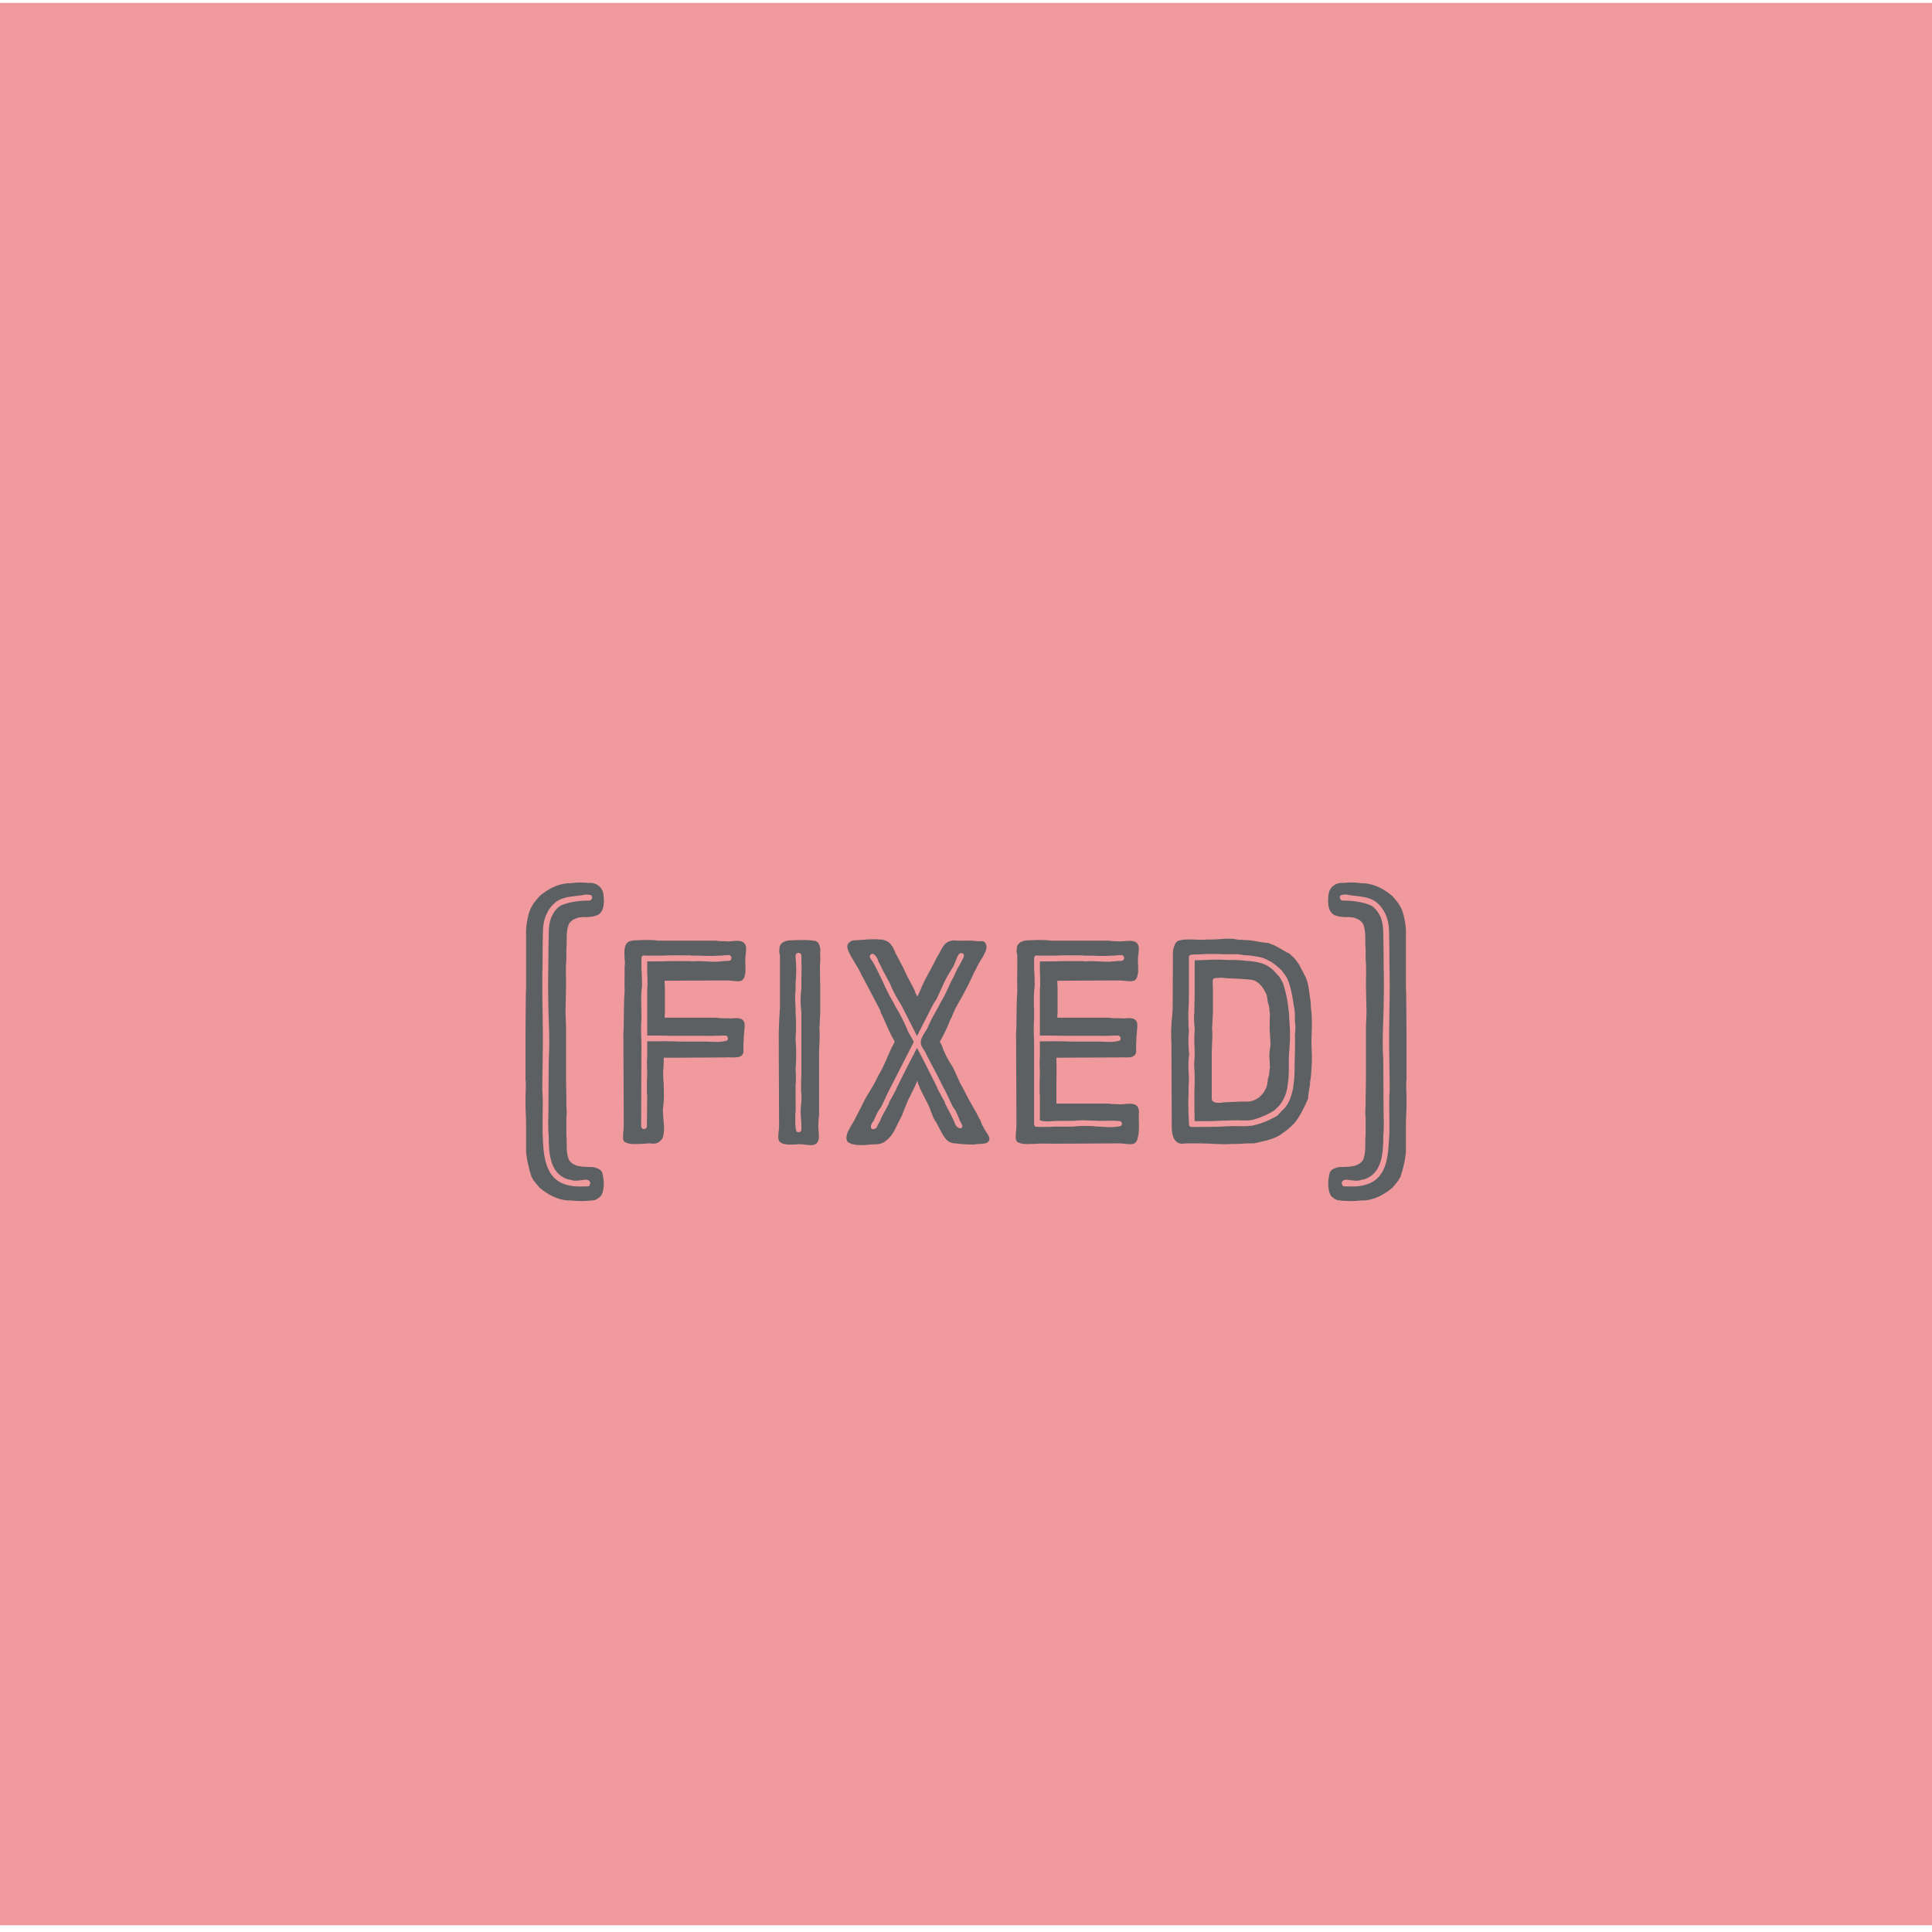
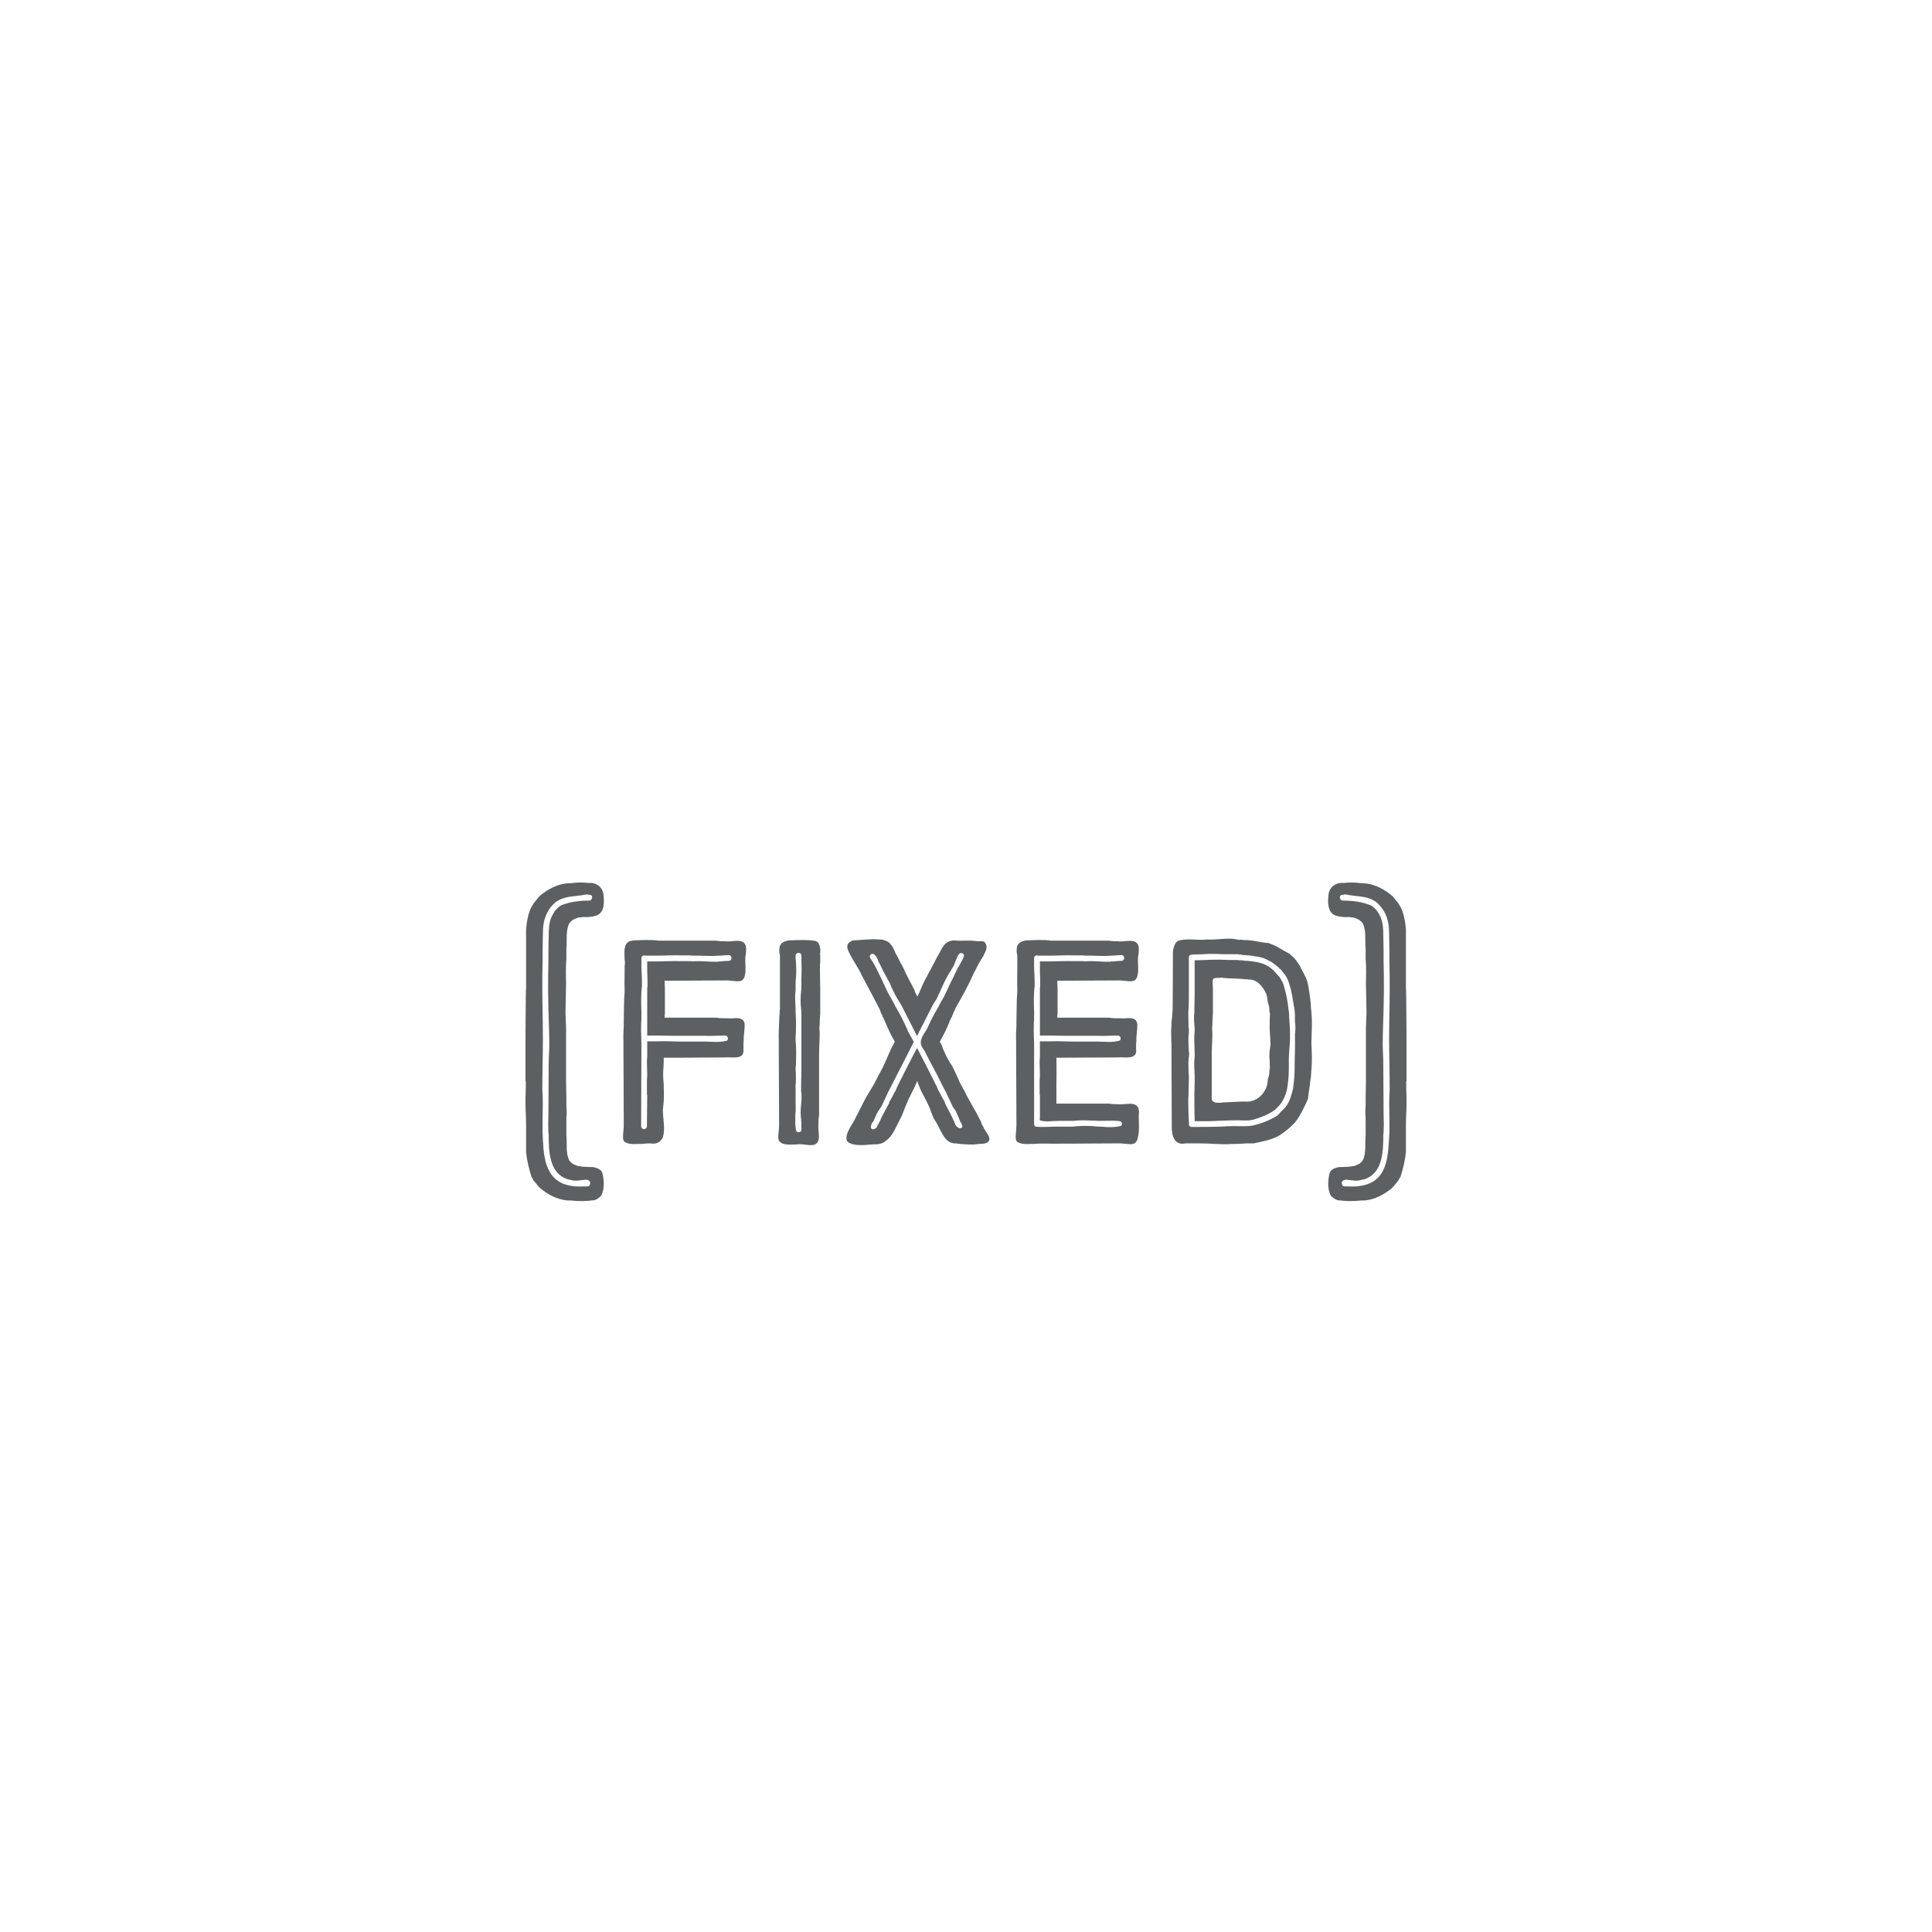
<svg xmlns="http://www.w3.org/2000/svg" width="200px" height="200px" viewBox="0 0 200 200" version="1.1">
  <title>fixed</title>
  <desc>Created with Sketch.</desc>
  <defs />
  <g id="Page-1" stroke="none" stroke-width="1" fill="none" fill-rule="evenodd">
    <g id="example-mockup" transform="translate(-501, -1022)">
      <g id="fixed" transform="translate(501, 1022)">
-         <rect id="Rectangle-70-Copy-10" fill="#F09A9D" x="0" y="0.298" width="200" height="199.005" />
-         <path d="M58.6,106.392 L58.54,104.81 L58.6,101.914 C58.6,101.049 58.54,100.213 58.63,99.347 L58.63,98.213 C58.72,97.407 58.54,96.332 58.93,95.586 L59.08,95.407 L59.29,95.228 L59.62,95.078 C59.83,94.989 59.95,94.959 60.16,94.959 C60.25,94.959 60.34,94.929 60.43,94.929 C60.7,94.959 61.03,94.929 61.42,94.87 C61.51,94.84 61.57,94.81 61.63,94.81 C61.9,94.75 62.11,94.601 62.26,94.362 C62.29,94.332 62.35,94.243 62.38,94.123 C62.53,93.735 62.53,93.317 62.5,92.929 C62.5,92.81 62.47,92.72 62.47,92.601 C62.38,91.795 61.66,91.317 60.91,91.407 C60.82,91.407 60.73,91.377 60.64,91.377 C60.07,91.347 59.62,91.347 59.05,91.437 L58.75,91.437 C57.67,91.526 56.68,92.064 55.87,92.75 L55.66,92.989 L55.3,93.437 C55.21,93.526 55.18,93.586 55.15,93.675 C55,93.884 54.88,94.153 54.79,94.422 L54.7,94.72 C54.55,95.347 54.43,96.004 54.46,96.69 L54.46,98.72 L54.46,102.243 C54.46,102.332 54.43,102.631 54.43,103.198 C54.43,104.153 54.4,105.675 54.4,107.198 L54.4,110.004 L54.4,111.914 L54.43,111.914 C54.43,112.481 54.43,112.989 54.4,113.496 L54.4,114.392 C54.4,115.078 54.46,115.675 54.46,116.362 L54.46,119.287 C54.55,120.153 54.76,121.019 55.03,121.855 C55.06,121.884 55.12,121.944 55.15,122.034 C55.18,122.123 55.21,122.213 55.3,122.272 L55.66,122.72 L55.87,122.959 C56.68,123.646 57.67,124.183 58.75,124.272 L59.05,124.272 C59.92,124.362 60.61,124.362 61.54,124.243 L61.81,124.123 L62.05,123.944 C62.14,123.884 62.2,123.825 62.26,123.735 C62.62,122.989 62.53,122.034 62.32,121.317 L62.14,121.108 C61.93,120.959 61.69,120.87 61.36,120.81 L61.09,120.81 C60.73,120.78 60.34,120.81 59.98,120.72 C59.86,120.72 59.74,120.69 59.62,120.631 L59.29,120.481 L59.08,120.302 L58.93,120.123 C58.54,119.377 58.72,118.302 58.63,117.496 L58.63,115.675 C58.72,115.108 58.6,114.541 58.63,113.974 L58.63,113.646 C58.63,113.078 58.6,112.422 58.6,111.914 L58.6,109.198 L58.6,106.392 Z M60.85,122.81 C60.28,122.81 59.68,122.87 59.11,122.75 C59.02,122.75 59.02,122.72 58.93,122.72 C56.23,122.183 56.26,119.287 56.17,117.287 L56.17,115.825 C56.17,114.84 56.23,113.855 56.14,112.87 C56.14,111.049 56.2,109.287 56.2,107.496 C56.2,105.705 56.14,104.004 56.14,102.243 C56.14,101.317 56.14,100.481 56.17,99.556 C56.17,98.571 56.17,97.616 56.2,96.631 C56.2,95.914 56.29,95.168 56.65,94.481 C56.86,94.034 57.19,93.646 57.58,93.347 C57.67,93.258 57.73,93.287 57.82,93.198 C58.69,92.72 59.71,92.81 60.64,92.601 C60.79,92.601 60.91,92.601 61,92.631 C61.21,92.631 61.3,92.72 61.3,92.929 C61.3,93.019 61.24,93.049 61.21,93.138 C61.15,93.198 61.09,93.228 61,93.228 C60.01,93.228 58.99,93.347 58.06,93.735 L57.85,93.884 C57.55,94.123 57.31,94.452 57.1,94.899 C56.83,95.526 56.8,96.183 56.8,96.87 C56.77,97.795 56.77,98.69 56.77,99.616 C56.74,100.571 56.74,101.526 56.74,102.481 C56.74,103.168 56.77,103.765 56.77,104.452 C56.8,105.675 56.86,106.87 56.86,108.064 C56.86,108.78 56.8,109.467 56.8,110.183 C56.8,111.944 56.77,113.646 56.77,115.407 C56.74,116.034 56.74,116.631 56.77,117.228 C56.77,117.317 56.8,117.407 56.8,117.496 C56.8,119.287 56.89,121.437 58.72,122.064 C58.84,122.093 58.93,122.123 59.02,122.123 C59.59,122.332 60.07,122.153 60.64,122.123 C60.97,122.123 61.24,122.362 61.03,122.69 C61,122.78 60.94,122.81 60.85,122.81 L60.85,122.81 Z M68.71,109.496 L69.79,109.496 L70.09,109.496 C71.44,109.496 73.18,109.467 74.65,109.467 L75.01,109.467 C75.73,109.377 77.11,109.795 76.96,108.601 L76.96,108.302 C76.96,108.093 76.96,107.914 76.99,107.705 L76.99,107.377 L77.08,106.392 L77.08,106.183 C77.11,105.914 77.02,105.675 76.81,105.526 C76.36,105.258 75.85,105.496 75.34,105.407 L74.71,105.407 C74.5,105.407 74.35,105.377 74.14,105.347 L68.8,105.347 C68.8,105.228 68.8,105.078 68.83,104.929 L68.83,102.302 C68.83,102.213 68.8,101.914 68.8,101.526 C70.33,101.526 72.94,101.496 75.01,101.496 L75.22,101.496 C75.82,101.496 76.63,101.735 76.9,101.407 L77.05,101.198 C77.08,101.049 77.14,100.87 77.17,100.631 L77.17,100.452 C77.2,99.884 77.08,99.377 77.2,98.81 C77.2,98.69 77.23,98.571 77.23,98.481 C77.26,98.034 77.23,97.705 76.87,97.496 C76.36,97.258 75.67,97.526 74.98,97.437 L74.71,97.437 C74.5,97.437 74.35,97.407 74.14,97.377 L68.17,97.377 C67.33,97.258 66.52,97.317 65.68,97.347 C65.59,97.347 65.5,97.377 65.41,97.377 L65.17,97.437 C64.48,97.735 64.66,98.72 64.66,99.347 C64.69,99.437 64.69,99.526 64.69,99.675 C64.69,99.825 64.69,99.914 64.66,99.974 L64.66,100.601 C64.66,101.228 64.63,101.855 64.66,102.422 L64.66,102.631 C64.57,103.705 64.6,104.78 64.57,105.855 L64.57,106.183 C64.54,106.75 64.51,107.228 64.54,107.795 L64.54,109.168 C64.54,110.034 64.57,113.825 64.57,116.332 L64.57,116.541 C64.57,117.049 64.42,117.675 64.54,118.034 C64.57,118.123 64.63,118.183 64.66,118.213 C65.11,118.452 65.53,118.452 66.01,118.422 L66.31,118.422 L67.12,118.362 L67.3,118.362 C67.84,118.452 68.23,118.332 68.5,117.944 C68.53,117.914 68.59,117.825 68.62,117.735 C68.89,116.81 68.62,115.855 68.62,114.899 C68.62,114.81 68.65,114.72 68.65,114.601 C68.74,113.914 68.74,113.258 68.71,112.571 L68.71,112.243 C68.68,111.914 68.65,111.586 68.65,111.258 L68.65,110.959 C68.68,110.571 68.71,110.183 68.71,109.795 L68.71,109.496 Z M66.4,108.183 C66.4,107.496 66.34,106.84 66.37,106.153 L66.37,105.884 C66.4,105.735 66.4,105.586 66.4,105.377 L66.4,104.75 C66.37,103.825 66.34,102.989 66.46,102.064 L66.46,101.795 C66.46,101.228 66.43,100.78 66.4,100.213 L66.4,99.198 C66.4,98.959 66.61,98.84 66.82,98.929 L68.05,98.929 C68.86,98.929 69.67,98.87 70.48,98.899 L71.38,98.899 C71.47,98.899 71.56,98.929 71.65,98.929 C72.58,98.899 73.42,99.019 74.35,98.929 L74.62,98.929 C74.89,98.899 75.16,98.87 75.43,98.87 C75.82,98.87 75.82,99.467 75.43,99.467 C75.16,99.467 74.89,99.496 74.62,99.526 C74.47,99.526 74.38,99.526 74.32,99.556 C73.39,99.586 72.58,99.437 71.65,99.526 C71.59,99.496 71.5,99.496 71.38,99.496 L70.51,99.496 C69.64,99.467 68.74,99.526 67.87,99.526 L67,99.526 L67,100.541 C67.03,101.108 67.03,101.616 67.03,102.123 C67,102.183 67,102.272 67,102.392 L67,107.198 L68.14,107.198 C69.01,107.228 69.91,107.228 70.78,107.228 L72.97,107.228 C73.66,107.258 74.38,107.198 75.07,107.198 C75.16,107.198 75.22,107.228 75.28,107.287 C75.4,107.437 75.37,107.705 75.22,107.735 C74.41,107.944 73.72,107.825 72.97,107.825 L70.78,107.825 C69.91,107.825 69.01,107.765 68.14,107.795 L67,107.795 L67,109.407 C66.91,110.213 67.06,111.019 66.97,111.825 L66.97,113.258 C67,113.317 67,113.407 67,113.496 L66.97,116.243 L66.97,116.631 C66.88,116.989 66.4,116.959 66.37,116.601 L66.4,108.183 Z M84.79,113.049 L84.79,109.049 C84.79,108.183 84.91,107.287 84.82,106.422 C84.82,106.332 84.85,106.243 84.85,106.123 C84.85,105.735 84.88,105.377 84.91,104.929 L84.91,102.302 C84.91,102.153 84.88,101.198 84.88,100.153 L84.88,99.914 C84.91,99.705 84.91,99.526 84.91,99.317 L84.91,98.989 C84.91,98.87 84.91,98.78 84.88,98.75 C84.97,98.392 84.91,97.974 84.76,97.705 C84.73,97.616 84.7,97.556 84.61,97.526 C84.58,97.496 84.52,97.437 84.43,97.407 C83.5,97.258 82.69,97.317 81.76,97.347 C81.67,97.347 81.58,97.377 81.49,97.377 C81.16,97.467 80.86,97.586 80.71,97.974 C80.71,98.064 80.68,98.153 80.68,98.272 C80.65,98.452 80.68,98.661 80.74,98.899 L80.74,99.317 L80.74,99.765 L80.74,99.974 L80.74,104.511 C80.71,104.541 80.71,104.571 80.71,104.631 L80.71,104.929 C80.71,105.019 80.68,105.108 80.68,105.198 C80.65,106.064 80.59,106.929 80.62,107.795 L80.62,108.064 L80.62,108.899 L80.62,109.168 C80.62,110.034 80.65,113.825 80.65,116.332 L80.65,116.541 C80.65,117.138 80.41,117.944 80.74,118.213 C80.83,118.302 80.86,118.272 80.95,118.362 C81.28,118.481 81.67,118.511 82.09,118.481 L82.39,118.481 C83.23,118.302 84.28,118.899 84.67,118.183 C84.91,117.675 84.64,116.989 84.73,116.302 L84.73,116.034 C84.73,115.825 84.76,115.675 84.79,115.467 L84.79,115.258 L84.79,113.049 Z M82.96,111.198 C82.93,111.675 82.93,112.183 82.93,112.661 L82.93,112.959 C83.08,113.825 82.81,114.661 82.9,115.526 C82.9,115.646 82.9,115.735 82.93,115.765 C82.93,115.974 82.93,116.123 82.96,116.272 L82.96,116.929 C82.96,117.108 82.87,117.198 82.66,117.198 C82.57,117.198 82.48,117.168 82.45,117.138 C82.36,116.899 82.36,116.631 82.33,116.392 L82.33,115.347 C82.42,114.72 82.33,114.123 82.36,113.496 L82.36,112.183 C82.39,112.153 82.39,112.064 82.39,111.974 L82.39,111.735 C82.39,111.347 82.39,110.989 82.36,110.601 C82.36,110.481 82.36,110.392 82.39,110.302 C82.42,109.437 82.45,108.601 82.36,107.675 L82.36,107.437 C82.42,106.571 82.42,105.675 82.36,104.81 L82.36,104.422 C82.33,103.735 82.27,103.168 82.36,102.481 L82.36,101.705 C82.45,100.84 82.45,99.974 82.36,99.138 L82.36,98.929 C82.36,98.541 82.96,98.541 82.96,98.929 L82.96,99.347 C82.99,100.004 82.99,100.69 82.96,101.377 L82.96,102.302 C82.87,103.019 82.84,103.765 82.93,104.481 C82.96,104.69 82.96,104.87 82.96,105.078 L82.96,107.526 L82.96,111.198 Z M102.37,117.646 C102.25,117.377 102.01,117.078 101.89,116.87 L101.77,116.601 C101.68,116.511 101.65,116.422 101.62,116.332 L101.53,116.064 L101.44,115.884 L101.38,115.795 L101.23,115.496 L101.11,115.258 C100.66,114.452 100.18,113.675 99.79,112.84 C99.7,112.72 99.67,112.631 99.64,112.571 C99.49,112.302 99.34,112.064 99.22,111.735 L99.1,111.467 L98.71,110.631 L98.59,110.392 C98.14,109.735 97.75,108.989 97.48,108.183 L97.33,107.914 C97.3,107.884 97.3,107.884 97.3,107.855 L97.3,107.825 L97.39,107.646 C97.72,107.078 97.99,106.511 98.23,105.914 L98.35,105.616 L98.5,105.317 C98.59,105.228 98.56,105.168 98.59,105.078 C98.68,104.989 98.68,104.899 98.71,104.81 L98.77,104.69 L98.83,104.571 C98.86,104.481 98.89,104.392 98.98,104.243 C99.01,104.213 99.07,104.123 99.1,104.034 C99.7,102.989 100.24,102.004 100.72,100.929 L100.81,100.72 C100.93,100.511 101.02,100.362 101.11,100.153 L101.2,99.974 C101.35,99.646 101.59,99.317 101.8,98.959 L101.92,98.69 C102.13,98.332 102.25,97.855 101.92,97.526 C101.8,97.407 101.59,97.437 101.44,97.437 L101.23,97.437 C101.14,97.437 101.02,97.407 100.93,97.407 C100.21,97.317 99.46,97.437 98.74,97.347 C98.65,97.347 98.53,97.377 98.41,97.407 C97.63,97.556 97.39,98.511 97,99.078 L96.91,99.258 C96.7,99.705 96.49,100.034 96.34,100.362 L96.07,100.84 L95.98,101.049 C95.89,101.168 95.8,101.317 95.71,101.526 L95.62,101.705 C95.38,102.183 95.23,102.69 94.96,103.168 L94.75,102.75 C94.72,102.661 94.69,102.601 94.69,102.541 C94.3,101.735 93.85,101.019 93.52,100.213 L93.37,99.914 C93.16,99.586 93.04,99.258 92.83,98.899 L92.71,98.69 C92.62,98.422 92.5,98.213 92.41,98.034 L92.26,97.825 C92.02,97.467 91.66,97.347 91.3,97.258 L91.03,97.258 C90.16,97.168 89.26,97.317 88.39,97.347 C88.27,97.347 88.18,97.377 88.09,97.437 C88.03,97.467 87.94,97.526 87.82,97.646 C87.7,97.795 87.7,97.974 87.73,98.183 C87.76,98.272 87.79,98.332 87.79,98.362 C88.18,99.317 88.84,100.093 89.23,101.019 C89.26,101.108 89.32,101.138 89.35,101.228 C90.25,102.929 91.18,104.661 91.15,104.69 C91.15,104.72 91.15,104.78 91.18,104.81 C91.21,104.899 91.24,104.989 91.33,105.078 C91.36,105.168 91.33,105.228 91.42,105.317 C91.78,106.123 92.08,106.899 92.53,107.646 L92.62,107.825 L92.41,108.272 C92.32,108.362 92.32,108.392 92.29,108.481 C91.84,109.407 91.54,110.332 90.97,111.258 L90.85,111.496 L90.7,111.795 C90.31,112.601 89.77,113.317 89.38,114.123 L89.26,114.362 L88.81,115.258 L88.63,115.586 C88.48,115.944 88.24,116.302 88.03,116.661 L87.91,116.899 C87.67,117.287 87.34,118.213 88.06,118.362 C88.15,118.452 88.21,118.422 88.3,118.452 C88.54,118.511 88.81,118.541 89.08,118.541 L89.38,118.541 C89.86,118.511 90.34,118.452 90.79,118.452 C90.94,118.452 91.03,118.422 91.12,118.392 C91.21,118.392 91.3,118.332 91.39,118.302 C91.48,118.272 91.57,118.213 91.66,118.123 L91.9,117.944 C92.11,117.735 92.32,117.496 92.47,117.228 L92.56,117.078 L93.25,115.705 L93.37,115.467 C93.58,114.899 93.82,114.332 94.06,113.765 L94.21,113.496 C94.24,113.377 94.3,113.287 94.33,113.228 C94.57,112.78 94.78,112.332 94.96,111.884 C94.99,112.004 95.02,112.093 95.02,112.123 L95.11,112.332 C95.44,113.258 96.01,114.034 96.34,114.959 C96.37,115.049 96.37,115.168 96.46,115.258 C96.55,115.556 96.67,115.855 96.88,116.123 L97,116.332 L97.09,116.511 C97.48,117.198 97.81,118.183 98.62,118.332 C98.68,118.362 98.77,118.362 98.92,118.362 C99.55,118.452 100.15,118.481 100.78,118.481 C100.87,118.481 100.96,118.452 101.05,118.452 C101.5,118.362 102.34,118.541 102.43,117.914 C102.43,117.855 102.4,117.765 102.37,117.646 L102.37,117.646 Z M99.61,116.661 C99.46,116.989 98.98,116.69 98.86,116.332 L98.77,116.093 L98.65,115.855 L98.56,115.646 L98.44,115.407 L97.84,114.243 C97.84,114.183 97.81,114.123 97.78,114.034 L97.66,113.825 C97.45,113.496 97.33,113.168 97.12,112.84 C97.09,112.75 97.03,112.661 97,112.541 C96.76,112.064 95.74,110.004 94.93,108.481 C94.12,110.004 93.1,112.064 92.86,112.541 C92.83,112.661 92.77,112.75 92.74,112.84 C92.53,113.168 92.41,113.496 92.2,113.825 L92.08,114.034 C92.05,114.123 92.02,114.183 92.02,114.243 L91.33,115.526 L91.21,115.765 L91.12,116.004 C91.09,116.093 91.03,116.123 91,116.213 C90.97,116.302 90.94,116.362 90.85,116.452 C90.82,116.72 90.64,116.87 90.37,116.899 C90.1,116.899 90.13,116.571 90.22,116.362 C90.25,116.272 90.34,116.153 90.46,116.004 L90.52,115.825 L90.61,115.646 C90.73,115.317 90.94,114.959 91.15,114.69 L91.3,114.422 L91.93,113.078 L94.6,107.855 L94,106.78 L93.91,106.541 C93.55,105.735 93.16,104.959 92.71,104.213 L92.53,103.855 C92.2,103.287 91.9,102.75 91.63,102.153 L91.3,101.437 L90.73,100.272 L90.58,99.974 C90.49,99.884 90.52,99.825 90.43,99.735 C90.31,99.407 89.92,99.138 90.07,98.899 C90.37,98.422 90.85,99.108 90.94,99.556 L91.12,99.884 C91.33,100.332 91.54,100.75 91.75,101.108 C91.84,101.317 91.96,101.526 92.08,101.705 C92.35,102.392 92.68,103.049 93.07,103.675 C93.19,103.825 93.28,104.034 93.37,104.183 L94.48,106.362 L94.93,107.258 C94.96,107.258 94.96,107.258 94.96,107.228 C94.96,107.198 94.96,107.138 94.99,107.108 C95.05,107.049 95.11,106.959 95.14,106.81 L95.32,106.511 C95.32,106.481 95.35,106.422 95.35,106.392 C95.35,106.362 95.35,106.362 95.38,106.362 L96.49,104.183 C96.58,104.034 96.67,103.825 96.79,103.675 L96.94,103.437 L97.06,103.198 C97.51,102.243 97.87,101.287 98.47,100.422 L98.56,100.243 C98.98,99.735 99.1,98.272 99.73,98.75 C99.94,98.959 99.52,99.496 99.31,99.944 L99.13,100.243 L98.8,100.929 L98.71,101.138 C98.32,101.825 98.05,102.541 97.69,103.228 L97.57,103.437 L97.33,103.855 L97.15,104.213 C96.82,104.78 96.55,105.258 96.28,105.825 C96.25,105.944 96.19,106.034 96.16,106.064 C95.95,106.75 95.35,107.198 95.32,107.884 C95.29,108.213 95.53,108.511 95.74,108.84 L95.92,109.198 C96.31,110.004 96.85,110.929 97.24,111.735 C97.45,112.183 97.69,112.631 97.93,113.078 L98.56,114.422 L98.71,114.69 C98.92,114.929 99.01,115.168 99.13,115.437 C99.16,115.556 99.22,115.646 99.25,115.705 C99.25,115.735 99.28,115.795 99.31,115.884 C99.4,116.153 99.7,116.511 99.61,116.661 L99.61,116.661 Z M117.85,114.75 C117.82,114.601 117.7,114.452 117.52,114.362 C117.01,114.123 116.32,114.392 115.63,114.302 L115.36,114.302 C115.15,114.302 115,114.272 114.79,114.243 L109.36,114.243 L109.36,112.452 C109.36,111.526 109.39,110.69 109.36,109.765 L109.36,109.496 C110.74,109.496 113.23,109.467 115.3,109.467 L115.66,109.467 C116.38,109.377 117.76,109.795 117.61,108.601 L117.61,108.302 C117.61,108.093 117.61,107.914 117.64,107.705 L117.64,107.377 L117.73,106.392 L117.73,106.183 C117.76,105.914 117.67,105.675 117.46,105.526 C117.01,105.258 116.5,105.496 115.99,105.407 L115.36,105.407 C115.15,105.407 115,105.377 114.79,105.347 L109.45,105.347 C109.45,105.228 109.45,105.078 109.48,104.929 L109.48,102.302 C109.48,102.213 109.45,101.914 109.45,101.526 C110.98,101.526 113.59,101.496 115.66,101.496 L115.87,101.496 C116.47,101.496 117.28,101.735 117.55,101.407 L117.7,101.198 C117.73,101.049 117.79,100.87 117.82,100.631 L117.82,100.452 C117.85,99.884 117.73,99.377 117.85,98.81 C117.85,98.69 117.88,98.571 117.88,98.481 C117.91,98.034 117.88,97.705 117.52,97.496 C117.01,97.258 116.32,97.526 115.63,97.437 L115.36,97.437 C115.15,97.437 115,97.407 114.79,97.377 L108.82,97.377 C107.98,97.258 107.17,97.317 106.33,97.347 C106.24,97.347 106.15,97.377 106.06,97.377 C105.73,97.467 105.43,97.586 105.28,97.974 C105.28,98.064 105.25,98.153 105.25,98.272 C105.22,98.452 105.25,98.661 105.31,98.899 L105.31,99.974 C105.31,100.81 105.28,101.675 105.31,102.422 L105.31,102.631 C105.22,103.705 105.25,104.78 105.22,105.855 L105.22,106.183 C105.19,106.75 105.16,107.228 105.19,107.795 L105.19,109.168 C105.19,110.034 105.22,113.825 105.22,116.332 L105.22,116.541 C105.22,117.049 105.07,117.675 105.19,118.034 C105.22,118.123 105.28,118.183 105.31,118.213 C105.76,118.452 106.18,118.452 106.66,118.422 L106.96,118.422 C107.89,118.332 108.79,118.422 109.72,118.392 L110.38,118.392 C111.91,118.392 113.98,118.362 115.66,118.362 L115.87,118.362 C116.47,118.362 117.28,118.601 117.55,118.272 L117.7,118.064 L117.76,117.884 C118.03,116.929 117.82,115.974 117.91,115.049 L117.85,114.75 Z M115.99,116.571 C115.06,116.78 114.22,116.631 113.35,116.601 C113.26,116.601 113.17,116.571 113.05,116.571 C112.36,116.541 111.7,116.541 111.01,116.631 L109.81,116.631 C108.94,116.601 108.07,116.72 107.2,116.631 C107.11,116.571 107.05,116.481 107.05,116.362 L107.05,108.183 C107.05,107.496 106.99,106.84 107.02,106.153 L107.02,105.884 C107.05,105.735 107.05,105.586 107.05,105.377 L107.05,104.75 C107.02,103.825 106.99,102.989 107.11,102.064 L107.11,101.795 C107.11,101.228 107.08,100.78 107.05,100.213 L107.05,99.198 C107.05,98.959 107.26,98.84 107.47,98.929 L108.7,98.929 C109.51,98.929 110.32,98.87 111.13,98.899 L112.03,98.899 C112.12,98.899 112.21,98.929 112.3,98.929 C113.23,98.899 114.07,99.019 115,98.929 L115.27,98.929 C115.54,98.899 115.81,98.87 116.08,98.87 C116.47,98.87 116.47,99.467 116.08,99.467 C115.81,99.467 115.54,99.496 115.27,99.526 C115.12,99.526 115.03,99.526 114.97,99.556 C114.04,99.586 113.23,99.437 112.3,99.526 C112.24,99.496 112.15,99.496 112.03,99.496 L111.16,99.496 C110.29,99.467 109.39,99.526 108.52,99.526 L107.65,99.526 L107.65,100.541 C107.68,101.108 107.68,101.616 107.68,102.123 C107.65,102.183 107.65,102.272 107.65,102.392 L107.65,107.198 L108.79,107.198 C109.66,107.228 110.56,107.228 111.43,107.228 L113.62,107.228 C114.31,107.258 115.03,107.198 115.72,107.198 C115.81,107.198 115.87,107.228 115.93,107.287 C116.05,107.437 116.02,107.705 115.87,107.735 C115.06,107.944 114.37,107.825 113.62,107.825 L111.43,107.825 C110.56,107.825 109.66,107.765 108.79,107.795 L107.65,107.795 L107.65,109.407 C107.56,110.213 107.71,111.019 107.62,111.825 L107.62,113.258 C107.65,113.317 107.65,113.407 107.65,113.496 L107.65,115.526 C107.65,115.735 107.62,115.974 107.65,115.974 C108.25,116.183 108.88,116.034 109.51,116.034 L111.13,116.034 C111.76,115.944 112.36,115.974 112.99,116.004 L113.26,116.004 C114.19,116.093 115,115.944 115.93,116.064 C116.17,116.093 116.23,116.481 115.99,116.571 L115.99,116.571 Z M135.76,107.735 C135.79,106.78 135.85,105.795 135.76,104.81 L135.7,104.213 L135.7,104.004 L135.64,103.437 C135.49,102.571 135.49,101.675 135.01,100.87 C134.92,100.661 134.8,100.452 134.71,100.302 C134.56,99.944 134.32,99.586 134.02,99.228 L133.81,99.019 L133.63,98.87 C133.54,98.78 133.57,98.75 133.48,98.72 C132.79,98.392 132.28,97.974 131.59,97.735 L131.29,97.616 C130.45,97.586 129.67,97.287 128.8,97.317 C128.71,97.317 128.65,97.287 128.56,97.287 L128.32,97.287 C128.23,97.287 128.14,97.287 128.08,97.258 C127.12,97.049 126.19,97.287 125.23,97.258 L124.93,97.258 C123.94,97.377 122.89,97.078 121.93,97.407 L121.72,97.586 L121.6,97.825 C121.45,98.153 121.39,98.511 121.42,98.899 L121.42,99.078 C121.42,101.019 121.39,104.422 121.39,104.511 L121.33,105.317 C121.33,105.407 121.3,105.496 121.3,105.586 C121.3,105.675 121.27,105.765 121.27,105.855 L121.27,106.153 C121.18,107.078 121.3,107.974 121.27,108.899 L121.27,109.168 C121.27,110.929 121.3,114.332 121.3,116.362 L121.3,116.69 C121.3,117.616 121.6,118.601 122.71,118.362 L124.24,118.362 C125.35,118.362 126.46,118.511 127.54,118.422 L127.84,118.422 C128.29,118.422 128.65,118.392 129.04,118.362 L129.79,118.362 C130.72,118.153 131.68,118.004 132.52,117.496 L132.76,117.317 C133.12,117.078 133.48,116.78 133.81,116.452 L134.02,116.243 C134.62,115.496 135.01,114.631 135.4,113.765 C135.4,113.675 135.43,113.586 135.43,113.496 C135.43,113.407 135.46,113.287 135.46,113.198 L135.61,112.272 C135.61,112.153 135.61,112.004 135.64,111.884 C135.73,111.437 135.73,111.049 135.76,110.661 C135.85,109.675 135.79,109.019 135.76,108.064 L135.76,107.735 Z M134.08,106.84 C134.08,106.929 134.05,107.019 134.05,107.108 C134.08,108.093 134.05,109.078 134.02,110.064 L134.02,110.362 C134.02,111.049 133.99,111.646 133.9,112.332 C133.87,112.422 133.87,112.511 133.87,112.631 C133.66,113.496 133.45,114.332 132.76,114.929 L132.58,115.108 L132.4,115.317 L132.22,115.496 C131.47,115.944 130.63,116.302 129.7,116.511 C129.64,116.541 129.55,116.541 129.46,116.541 C129.37,116.541 129.28,116.571 129.19,116.571 C128.71,116.601 128.23,116.571 127.75,116.571 C127.27,116.571 126.79,116.601 126.31,116.631 C125.32,116.661 124.36,116.661 123.37,116.661 C123.13,116.661 123.01,116.452 123.1,116.243 C123.07,116.213 123.07,116.183 123.07,116.093 C123.04,115.467 123.01,114.81 123.01,114.183 L123.01,113.884 C123.01,113.675 123.01,113.556 123.04,113.347 L123.04,113.049 C123.04,112.661 123.04,112.302 123.07,111.914 L123.07,111.377 C123.04,111.168 123.04,111.019 123.04,110.81 C123.01,110.243 123.01,109.735 123.1,109.168 C123.1,109.049 123.1,108.959 123.07,108.899 C123.04,108.213 122.98,107.586 123.07,106.899 L123.07,106.631 C123.07,106.511 123.07,106.422 123.04,106.392 C123.04,105.795 123.01,105.258 123.01,104.69 C123.04,104.601 123.04,104.511 123.04,104.392 C123.07,103.944 123.07,103.467 123.07,103.019 L123.07,99.108 C123.07,98.899 123.25,98.81 123.4,98.84 C123.43,98.81 123.46,98.81 123.49,98.81 C124.06,98.81 124.54,98.78 125.11,98.75 C125.62,98.75 126.16,98.75 126.67,98.78 L128.14,98.78 C128.2,98.81 128.29,98.81 128.41,98.81 L128.71,98.87 C129.1,98.899 129.49,98.899 129.85,98.989 C129.94,98.989 130,99.019 130.09,99.019 C130.57,99.078 130.99,99.228 131.38,99.467 L131.62,99.586 C132.01,99.855 132.34,100.123 132.67,100.452 L132.82,100.661 C133.06,100.929 133.24,101.228 133.36,101.556 L133.45,101.795 C133.69,102.541 133.81,103.287 133.93,104.093 C134.02,104.422 134.02,104.72 134.05,105.049 L134.05,105.765 C134.11,106.093 134.11,106.452 134.08,106.84 L134.08,106.84 Z M133.45,105.078 C133.45,104.87 133.42,104.72 133.39,104.511 C133.3,103.705 133.18,102.989 132.94,102.183 L132.88,101.944 C132.79,101.705 132.67,101.496 132.55,101.287 L132.4,101.078 L131.83,100.452 L131.62,100.272 C130.93,99.675 130.03,99.556 129.19,99.467 L128.98,99.467 L128.53,99.407 L128.29,99.407 C128.2,99.407 128.14,99.377 128.05,99.377 L127.84,99.377 C127.36,99.377 126.88,99.377 126.4,99.347 C125.47,99.317 124.6,99.407 123.67,99.407 L123.67,102.899 C123.67,103.467 123.64,103.974 123.64,104.541 L123.64,104.81 C123.55,105.377 123.64,105.944 123.67,106.511 L123.67,106.75 C123.58,107.556 123.67,108.362 123.67,109.168 L123.67,109.437 C123.58,110.064 123.64,110.631 123.67,111.317 L123.67,112.093 C123.67,112.452 123.64,112.81 123.64,113.168 L123.64,113.437 C123.64,114.302 123.64,115.138 123.67,116.064 L125.2,116.064 C126.16,116.034 127.12,115.974 128.11,115.974 C128.59,115.974 129.07,116.034 129.55,115.944 C129.64,115.944 129.64,115.914 129.73,115.914 C130.54,115.675 131.29,115.377 131.98,114.899 L132.37,114.511 C132.88,113.944 133.15,113.258 133.27,112.541 C133.27,112.452 133.3,112.392 133.3,112.302 C133.42,111.586 133.42,110.87 133.42,110.183 L133.42,109.974 C133.39,109.019 133.57,108.093 133.54,107.138 L133.54,106.87 C133.54,106.362 133.48,105.855 133.45,105.287 L133.45,105.078 Z M131.44,110.093 C131.44,110.272 131.44,110.392 131.47,110.481 L131.41,110.81 C131.41,111.049 131.38,111.407 131.26,111.646 C131.23,111.974 131.2,112.243 131.11,112.511 C131.08,112.631 131.02,112.72 130.99,112.78 C130.6,113.586 129.79,114.123 128.86,114.034 L128.53,114.034 L126.52,114.123 L126.52,114.153 C126.16,114.153 125.8,114.213 125.56,114.004 C125.35,113.884 125.47,113.407 125.44,113.049 L125.44,109.049 C125.44,108.183 125.56,107.287 125.47,106.422 C125.47,106.332 125.5,106.243 125.5,106.123 C125.5,105.735 125.53,105.377 125.56,104.929 L125.56,102.302 C125.56,101.974 125.47,101.586 125.59,101.347 C125.68,101.228 125.98,101.228 126.22,101.228 C126.31,101.228 126.4,101.228 126.43,101.198 L126.52,101.198 L126.52,101.228 C127.45,101.317 128.29,101.287 128.98,101.377 C129.13,101.377 129.22,101.377 129.28,101.407 C130.21,101.377 130.78,102.213 131.11,102.959 L131.17,103.228 L131.26,103.825 C131.38,104.064 131.41,104.422 131.41,104.661 L131.47,104.989 C131.44,105.228 131.44,105.496 131.44,105.765 L131.44,106.064 C131.41,106.571 131.47,107.049 131.5,107.556 L131.5,107.855 L131.53,108.123 C131.44,108.69 131.35,109.228 131.44,109.795 L131.44,110.093 Z M139.15,122.81 C139.06,122.81 139,122.78 138.97,122.69 C138.76,122.362 139.03,122.123 139.36,122.123 C139.93,122.153 140.41,122.332 140.98,122.123 C141.07,122.123 141.16,122.093 141.28,122.064 C143.11,121.437 143.2,119.287 143.2,117.496 C143.2,117.407 143.23,117.317 143.23,117.228 C143.26,116.631 143.26,116.034 143.23,115.407 C143.23,113.646 143.2,111.944 143.2,110.183 C143.2,109.467 143.14,108.78 143.14,108.064 C143.14,106.87 143.2,105.675 143.23,104.452 C143.23,103.765 143.26,103.168 143.26,102.481 C143.26,101.526 143.26,100.571 143.23,99.616 C143.23,98.69 143.23,97.795 143.2,96.87 C143.2,96.183 143.17,95.526 142.9,94.899 C142.69,94.452 142.45,94.123 142.15,93.884 L141.94,93.735 C141.01,93.347 139.99,93.228 139,93.228 C138.91,93.228 138.85,93.198 138.79,93.138 C138.76,93.049 138.7,93.019 138.7,92.929 C138.7,92.72 138.79,92.631 139,92.631 C139.09,92.601 139.21,92.601 139.36,92.601 C140.29,92.81 141.31,92.72 142.18,93.198 C142.27,93.287 142.33,93.258 142.42,93.347 C142.81,93.646 143.11,94.034 143.35,94.481 C143.71,95.168 143.8,95.914 143.8,96.631 C143.83,97.616 143.83,98.571 143.83,99.556 C143.86,100.481 143.86,101.317 143.86,102.243 C143.86,104.004 143.8,105.705 143.8,107.496 C143.8,109.287 143.86,111.049 143.86,112.87 C143.77,113.855 143.83,114.84 143.83,115.825 L143.83,117.287 C143.68,119.287 143.83,122.153 141.07,122.72 C140.98,122.72 140.98,122.75 140.89,122.75 C140.32,122.87 139.72,122.81 139.15,122.81 L139.15,122.81 Z M141.4,109.198 L141.4,111.914 C141.4,112.422 141.37,113.078 141.37,113.646 L141.37,113.974 C141.4,114.541 141.28,115.108 141.37,115.675 L141.37,117.496 C141.28,118.302 141.46,119.377 141.07,120.123 L140.92,120.302 L140.71,120.481 L140.38,120.631 C140.26,120.69 140.14,120.72 140.02,120.72 C139.66,120.81 139.27,120.78 138.91,120.81 L138.64,120.81 C138.31,120.87 138.07,120.959 137.86,121.108 L137.68,121.317 C137.47,122.034 137.38,122.989 137.74,123.735 C137.8,123.825 137.86,123.884 137.95,123.944 L138.19,124.123 L138.46,124.243 C139.39,124.362 140.08,124.362 140.95,124.272 L141.25,124.272 C142.33,124.183 143.32,123.646 144.13,122.959 L144.34,122.72 L144.7,122.272 C144.76,122.213 144.82,122.123 144.85,122.034 C144.88,121.944 144.94,121.884 144.97,121.855 C145.24,121.019 145.45,120.153 145.54,119.287 L145.54,116.362 C145.54,115.675 145.6,115.078 145.6,114.392 L145.6,113.496 C145.57,112.989 145.57,112.481 145.57,111.914 L145.6,111.914 L145.6,110.004 L145.6,107.198 C145.6,105.675 145.57,104.153 145.57,103.198 C145.57,102.631 145.54,102.332 145.54,102.243 L145.54,98.72 L145.54,96.69 C145.57,96.004 145.45,95.347 145.3,94.72 L145.21,94.422 C145.12,94.153 145,93.884 144.85,93.675 C144.82,93.586 144.76,93.526 144.7,93.437 L144.34,92.989 L144.13,92.75 C143.32,92.064 142.33,91.526 141.25,91.437 L140.95,91.437 C140.38,91.347 139.93,91.347 139.36,91.377 C139.27,91.377 139.18,91.407 139.09,91.407 C138.34,91.317 137.62,91.795 137.53,92.601 C137.53,92.72 137.5,92.81 137.5,92.929 C137.47,93.317 137.47,93.735 137.62,94.123 C137.65,94.243 137.71,94.332 137.74,94.362 C137.89,94.601 138.1,94.75 138.37,94.81 C138.43,94.81 138.49,94.84 138.58,94.87 C138.97,94.929 139.3,94.959 139.57,94.929 C139.66,94.929 139.75,94.959 139.84,94.959 C140.05,94.959 140.17,94.989 140.38,95.078 L140.71,95.228 L140.92,95.407 L141.07,95.586 C141.46,96.332 141.28,97.407 141.37,98.213 L141.37,99.347 C141.46,100.213 141.4,101.049 141.4,101.914 L141.46,104.81 L141.4,106.392 L141.4,109.198 Z" id="(fixed)" fill="#5D6063" />
+         <path d="M58.6,106.392 L58.54,104.81 L58.6,101.914 C58.6,101.049 58.54,100.213 58.63,99.347 L58.63,98.213 C58.72,97.407 58.54,96.332 58.93,95.586 L59.08,95.407 L59.29,95.228 L59.62,95.078 C59.83,94.989 59.95,94.959 60.16,94.959 C60.25,94.959 60.34,94.929 60.43,94.929 C60.7,94.959 61.03,94.929 61.42,94.87 C61.51,94.84 61.57,94.81 61.63,94.81 C61.9,94.75 62.11,94.601 62.26,94.362 C62.29,94.332 62.35,94.243 62.38,94.123 C62.53,93.735 62.53,93.317 62.5,92.929 C62.5,92.81 62.47,92.72 62.47,92.601 C62.38,91.795 61.66,91.317 60.91,91.407 C60.82,91.407 60.73,91.377 60.64,91.377 C60.07,91.347 59.62,91.347 59.05,91.437 L58.75,91.437 C57.67,91.526 56.68,92.064 55.87,92.75 L55.66,92.989 L55.3,93.437 C55.21,93.526 55.18,93.586 55.15,93.675 C55,93.884 54.88,94.153 54.79,94.422 L54.7,94.72 C54.55,95.347 54.43,96.004 54.46,96.69 L54.46,98.72 L54.46,102.243 C54.46,102.332 54.43,102.631 54.43,103.198 C54.43,104.153 54.4,105.675 54.4,107.198 L54.4,110.004 L54.4,111.914 L54.43,111.914 C54.43,112.481 54.43,112.989 54.4,113.496 L54.4,114.392 C54.4,115.078 54.46,115.675 54.46,116.362 L54.46,119.287 C54.55,120.153 54.76,121.019 55.03,121.855 C55.06,121.884 55.12,121.944 55.15,122.034 C55.18,122.123 55.21,122.213 55.3,122.272 L55.66,122.72 L55.87,122.959 C56.68,123.646 57.67,124.183 58.75,124.272 L59.05,124.272 C59.92,124.362 60.61,124.362 61.54,124.243 L61.81,124.123 L62.05,123.944 C62.14,123.884 62.2,123.825 62.26,123.735 C62.62,122.989 62.53,122.034 62.32,121.317 L62.14,121.108 C61.93,120.959 61.69,120.87 61.36,120.81 L61.09,120.81 C60.73,120.78 60.34,120.81 59.98,120.72 C59.86,120.72 59.74,120.69 59.62,120.631 L59.29,120.481 L59.08,120.302 L58.93,120.123 C58.54,119.377 58.72,118.302 58.63,117.496 L58.63,115.675 C58.72,115.108 58.6,114.541 58.63,113.974 L58.63,113.646 C58.63,113.078 58.6,112.422 58.6,111.914 L58.6,109.198 L58.6,106.392 Z M60.85,122.81 C60.28,122.81 59.68,122.87 59.11,122.75 C59.02,122.75 59.02,122.72 58.93,122.72 C56.23,122.183 56.26,119.287 56.17,117.287 L56.17,115.825 C56.17,114.84 56.23,113.855 56.14,112.87 C56.14,111.049 56.2,109.287 56.2,107.496 C56.2,105.705 56.14,104.004 56.14,102.243 C56.14,101.317 56.14,100.481 56.17,99.556 C56.17,98.571 56.17,97.616 56.2,96.631 C56.2,95.914 56.29,95.168 56.65,94.481 C56.86,94.034 57.19,93.646 57.58,93.347 C57.67,93.258 57.73,93.287 57.82,93.198 C58.69,92.72 59.71,92.81 60.64,92.601 C60.79,92.601 60.91,92.601 61,92.631 C61.21,92.631 61.3,92.72 61.3,92.929 C61.3,93.019 61.24,93.049 61.21,93.138 C61.15,93.198 61.09,93.228 61,93.228 C60.01,93.228 58.99,93.347 58.06,93.735 L57.85,93.884 C57.55,94.123 57.31,94.452 57.1,94.899 C56.83,95.526 56.8,96.183 56.8,96.87 C56.77,97.795 56.77,98.69 56.77,99.616 C56.74,100.571 56.74,101.526 56.74,102.481 C56.74,103.168 56.77,103.765 56.77,104.452 C56.8,105.675 56.86,106.87 56.86,108.064 C56.86,108.78 56.8,109.467 56.8,110.183 C56.8,111.944 56.77,113.646 56.77,115.407 C56.74,116.034 56.74,116.631 56.77,117.228 C56.77,117.317 56.8,117.407 56.8,117.496 C56.8,119.287 56.89,121.437 58.72,122.064 C58.84,122.093 58.93,122.123 59.02,122.123 C59.59,122.332 60.07,122.153 60.64,122.123 C60.97,122.123 61.24,122.362 61.03,122.69 C61,122.78 60.94,122.81 60.85,122.81 L60.85,122.81 Z M68.71,109.496 L69.79,109.496 L70.09,109.496 C71.44,109.496 73.18,109.467 74.65,109.467 L75.01,109.467 C75.73,109.377 77.11,109.795 76.96,108.601 L76.96,108.302 C76.96,108.093 76.96,107.914 76.99,107.705 L76.99,107.377 L77.08,106.392 L77.08,106.183 C77.11,105.914 77.02,105.675 76.81,105.526 C76.36,105.258 75.85,105.496 75.34,105.407 L74.71,105.407 C74.5,105.407 74.35,105.377 74.14,105.347 L68.8,105.347 C68.8,105.228 68.8,105.078 68.83,104.929 L68.83,102.302 C68.83,102.213 68.8,101.914 68.8,101.526 C70.33,101.526 72.94,101.496 75.01,101.496 L75.22,101.496 C75.82,101.496 76.63,101.735 76.9,101.407 L77.05,101.198 C77.08,101.049 77.14,100.87 77.17,100.631 L77.17,100.452 C77.2,99.884 77.08,99.377 77.2,98.81 C77.2,98.69 77.23,98.571 77.23,98.481 C77.26,98.034 77.23,97.705 76.87,97.496 C76.36,97.258 75.67,97.526 74.98,97.437 L74.71,97.437 C74.5,97.437 74.35,97.407 74.14,97.377 L68.17,97.377 C67.33,97.258 66.52,97.317 65.68,97.347 C65.59,97.347 65.5,97.377 65.41,97.377 L65.17,97.437 C64.48,97.735 64.66,98.72 64.66,99.347 C64.69,99.437 64.69,99.526 64.69,99.675 C64.69,99.825 64.69,99.914 64.66,99.974 L64.66,100.601 C64.66,101.228 64.63,101.855 64.66,102.422 L64.66,102.631 C64.57,103.705 64.6,104.78 64.57,105.855 L64.57,106.183 C64.54,106.75 64.51,107.228 64.54,107.795 L64.54,109.168 C64.54,110.034 64.57,113.825 64.57,116.332 L64.57,116.541 C64.57,117.049 64.42,117.675 64.54,118.034 C64.57,118.123 64.63,118.183 64.66,118.213 C65.11,118.452 65.53,118.452 66.01,118.422 L66.31,118.422 L67.12,118.362 L67.3,118.362 C67.84,118.452 68.23,118.332 68.5,117.944 C68.53,117.914 68.59,117.825 68.62,117.735 C68.89,116.81 68.62,115.855 68.62,114.899 C68.62,114.81 68.65,114.72 68.65,114.601 C68.74,113.914 68.74,113.258 68.71,112.571 L68.71,112.243 C68.68,111.914 68.65,111.586 68.65,111.258 L68.65,110.959 C68.68,110.571 68.71,110.183 68.71,109.795 L68.71,109.496 Z M66.4,108.183 C66.4,107.496 66.34,106.84 66.37,106.153 L66.37,105.884 C66.4,105.735 66.4,105.586 66.4,105.377 L66.4,104.75 C66.37,103.825 66.34,102.989 66.46,102.064 L66.46,101.795 C66.46,101.228 66.43,100.78 66.4,100.213 L66.4,99.198 C66.4,98.959 66.61,98.84 66.82,98.929 L68.05,98.929 C68.86,98.929 69.67,98.87 70.48,98.899 L71.38,98.899 C71.47,98.899 71.56,98.929 71.65,98.929 C72.58,98.899 73.42,99.019 74.35,98.929 L74.62,98.929 C74.89,98.899 75.16,98.87 75.43,98.87 C75.82,98.87 75.82,99.467 75.43,99.467 C75.16,99.467 74.89,99.496 74.62,99.526 C74.47,99.526 74.38,99.526 74.32,99.556 C73.39,99.586 72.58,99.437 71.65,99.526 C71.59,99.496 71.5,99.496 71.38,99.496 L70.51,99.496 C69.64,99.467 68.74,99.526 67.87,99.526 L67,99.526 L67,100.541 C67.03,101.108 67.03,101.616 67.03,102.123 C67,102.183 67,102.272 67,102.392 L67,107.198 L68.14,107.198 C69.01,107.228 69.91,107.228 70.78,107.228 L72.97,107.228 C73.66,107.258 74.38,107.198 75.07,107.198 C75.16,107.198 75.22,107.228 75.28,107.287 C75.4,107.437 75.37,107.705 75.22,107.735 C74.41,107.944 73.72,107.825 72.97,107.825 L70.78,107.825 C69.91,107.825 69.01,107.765 68.14,107.795 L67,107.795 L67,109.407 C66.91,110.213 67.06,111.019 66.97,111.825 L66.97,113.258 C67,113.317 67,113.407 67,113.496 L66.97,116.243 L66.97,116.631 C66.88,116.989 66.4,116.959 66.37,116.601 L66.4,108.183 Z M84.79,113.049 L84.79,109.049 C84.79,108.183 84.91,107.287 84.82,106.422 C84.82,106.332 84.85,106.243 84.85,106.123 C84.85,105.735 84.88,105.377 84.91,104.929 L84.91,102.302 C84.91,102.153 84.88,101.198 84.88,100.153 L84.88,99.914 C84.91,99.705 84.91,99.526 84.91,99.317 L84.91,98.989 C84.91,98.87 84.91,98.78 84.88,98.75 C84.97,98.392 84.91,97.974 84.76,97.705 C84.73,97.616 84.7,97.556 84.61,97.526 C84.58,97.496 84.52,97.437 84.43,97.407 C83.5,97.258 82.69,97.317 81.76,97.347 C81.67,97.347 81.58,97.377 81.49,97.377 C81.16,97.467 80.86,97.586 80.71,97.974 C80.71,98.064 80.68,98.153 80.68,98.272 C80.65,98.452 80.68,98.661 80.74,98.899 L80.74,99.317 L80.74,99.765 L80.74,99.974 L80.74,104.511 C80.71,104.541 80.71,104.571 80.71,104.631 L80.71,104.929 C80.71,105.019 80.68,105.108 80.68,105.198 C80.65,106.064 80.59,106.929 80.62,107.795 L80.62,108.064 L80.62,108.899 L80.62,109.168 C80.62,110.034 80.65,113.825 80.65,116.332 L80.65,116.541 C80.65,117.138 80.41,117.944 80.74,118.213 C80.83,118.302 80.86,118.272 80.95,118.362 C81.28,118.481 81.67,118.511 82.09,118.481 L82.39,118.481 C83.23,118.302 84.28,118.899 84.67,118.183 C84.91,117.675 84.64,116.989 84.73,116.302 L84.73,116.034 C84.73,115.825 84.76,115.675 84.79,115.467 L84.79,115.258 L84.79,113.049 Z M82.96,111.198 C82.93,111.675 82.93,112.183 82.93,112.661 L82.93,112.959 C83.08,113.825 82.81,114.661 82.9,115.526 C82.9,115.646 82.9,115.735 82.93,115.765 C82.93,115.974 82.93,116.123 82.96,116.272 L82.96,116.929 C82.96,117.108 82.87,117.198 82.66,117.198 C82.57,117.198 82.48,117.168 82.45,117.138 C82.36,116.899 82.36,116.631 82.33,116.392 L82.33,115.347 C82.42,114.72 82.33,114.123 82.36,113.496 L82.36,112.183 C82.39,112.153 82.39,112.064 82.39,111.974 L82.39,111.735 C82.39,111.347 82.39,110.989 82.36,110.601 C82.36,110.481 82.36,110.392 82.39,110.302 C82.42,109.437 82.45,108.601 82.36,107.675 L82.36,107.437 C82.42,106.571 82.42,105.675 82.36,104.81 L82.36,104.422 C82.33,103.735 82.27,103.168 82.36,102.481 L82.36,101.705 C82.45,100.84 82.45,99.974 82.36,99.138 L82.36,98.929 C82.36,98.541 82.96,98.541 82.96,98.929 L82.96,99.347 C82.99,100.004 82.99,100.69 82.96,101.377 L82.96,102.302 C82.87,103.019 82.84,103.765 82.93,104.481 C82.96,104.69 82.96,104.87 82.96,105.078 L82.96,107.526 L82.96,111.198 Z M102.37,117.646 C102.25,117.377 102.01,117.078 101.89,116.87 L101.77,116.601 C101.68,116.511 101.65,116.422 101.62,116.332 L101.53,116.064 L101.44,115.884 L101.38,115.795 L101.23,115.496 L101.11,115.258 C100.66,114.452 100.18,113.675 99.79,112.84 C99.7,112.72 99.67,112.631 99.64,112.571 C99.49,112.302 99.34,112.064 99.22,111.735 L99.1,111.467 L98.71,110.631 L98.59,110.392 C98.14,109.735 97.75,108.989 97.48,108.183 L97.33,107.914 C97.3,107.884 97.3,107.884 97.3,107.855 L97.3,107.825 L97.39,107.646 C97.72,107.078 97.99,106.511 98.23,105.914 L98.35,105.616 L98.5,105.317 C98.59,105.228 98.56,105.168 98.59,105.078 C98.68,104.989 98.68,104.899 98.71,104.81 L98.77,104.69 L98.83,104.571 C98.86,104.481 98.89,104.392 98.98,104.243 C99.01,104.213 99.07,104.123 99.1,104.034 C99.7,102.989 100.24,102.004 100.72,100.929 L100.81,100.72 C100.93,100.511 101.02,100.362 101.11,100.153 L101.2,99.974 C101.35,99.646 101.59,99.317 101.8,98.959 L101.92,98.69 C102.13,98.332 102.25,97.855 101.92,97.526 C101.8,97.407 101.59,97.437 101.44,97.437 L101.23,97.437 C101.14,97.437 101.02,97.407 100.93,97.407 C100.21,97.317 99.46,97.437 98.74,97.347 C98.65,97.347 98.53,97.377 98.41,97.407 C97.63,97.556 97.39,98.511 97,99.078 L96.91,99.258 C96.7,99.705 96.49,100.034 96.34,100.362 L96.07,100.84 L95.98,101.049 C95.89,101.168 95.8,101.317 95.71,101.526 L95.62,101.705 C95.38,102.183 95.23,102.69 94.96,103.168 L94.75,102.75 C94.72,102.661 94.69,102.601 94.69,102.541 C94.3,101.735 93.85,101.019 93.52,100.213 L93.37,99.914 C93.16,99.586 93.04,99.258 92.83,98.899 L92.71,98.69 C92.62,98.422 92.5,98.213 92.41,98.034 L92.26,97.825 C92.02,97.467 91.66,97.347 91.3,97.258 L91.03,97.258 C90.16,97.168 89.26,97.317 88.39,97.347 C88.27,97.347 88.18,97.377 88.09,97.437 C88.03,97.467 87.94,97.526 87.82,97.646 C87.7,97.795 87.7,97.974 87.73,98.183 C87.76,98.272 87.79,98.332 87.79,98.362 C88.18,99.317 88.84,100.093 89.23,101.019 C89.26,101.108 89.32,101.138 89.35,101.228 C90.25,102.929 91.18,104.661 91.15,104.69 C91.15,104.72 91.15,104.78 91.18,104.81 C91.21,104.899 91.24,104.989 91.33,105.078 C91.36,105.168 91.33,105.228 91.42,105.317 C91.78,106.123 92.08,106.899 92.53,107.646 L92.62,107.825 L92.41,108.272 C92.32,108.362 92.32,108.392 92.29,108.481 C91.84,109.407 91.54,110.332 90.97,111.258 L90.85,111.496 L90.7,111.795 C90.31,112.601 89.77,113.317 89.38,114.123 L89.26,114.362 L88.81,115.258 L88.63,115.586 C88.48,115.944 88.24,116.302 88.03,116.661 L87.91,116.899 C87.67,117.287 87.34,118.213 88.06,118.362 C88.15,118.452 88.21,118.422 88.3,118.452 C88.54,118.511 88.81,118.541 89.08,118.541 L89.38,118.541 C89.86,118.511 90.34,118.452 90.79,118.452 C90.94,118.452 91.03,118.422 91.12,118.392 C91.21,118.392 91.3,118.332 91.39,118.302 C91.48,118.272 91.57,118.213 91.66,118.123 L91.9,117.944 C92.11,117.735 92.32,117.496 92.47,117.228 L92.56,117.078 L93.25,115.705 L93.37,115.467 C93.58,114.899 93.82,114.332 94.06,113.765 L94.21,113.496 C94.24,113.377 94.3,113.287 94.33,113.228 C94.57,112.78 94.78,112.332 94.96,111.884 C94.99,112.004 95.02,112.093 95.02,112.123 L95.11,112.332 C95.44,113.258 96.01,114.034 96.34,114.959 C96.37,115.049 96.37,115.168 96.46,115.258 C96.55,115.556 96.67,115.855 96.88,116.123 L97,116.332 L97.09,116.511 C97.48,117.198 97.81,118.183 98.62,118.332 C98.68,118.362 98.77,118.362 98.92,118.362 C99.55,118.452 100.15,118.481 100.78,118.481 C100.87,118.481 100.96,118.452 101.05,118.452 C101.5,118.362 102.34,118.541 102.43,117.914 C102.43,117.855 102.4,117.765 102.37,117.646 L102.37,117.646 Z M99.61,116.661 C99.46,116.989 98.98,116.69 98.86,116.332 L98.77,116.093 L98.65,115.855 L98.56,115.646 L98.44,115.407 L97.84,114.243 C97.84,114.183 97.81,114.123 97.78,114.034 L97.66,113.825 C97.45,113.496 97.33,113.168 97.12,112.84 C97.09,112.75 97.03,112.661 97,112.541 C96.76,112.064 95.74,110.004 94.93,108.481 C94.12,110.004 93.1,112.064 92.86,112.541 C92.83,112.661 92.77,112.75 92.74,112.84 C92.53,113.168 92.41,113.496 92.2,113.825 L92.08,114.034 C92.05,114.123 92.02,114.183 92.02,114.243 L91.33,115.526 L91.21,115.765 L91.12,116.004 C91.09,116.093 91.03,116.123 91,116.213 C90.97,116.302 90.94,116.362 90.85,116.452 C90.82,116.72 90.64,116.87 90.37,116.899 C90.1,116.899 90.13,116.571 90.22,116.362 C90.25,116.272 90.34,116.153 90.46,116.004 L90.52,115.825 L90.61,115.646 C90.73,115.317 90.94,114.959 91.15,114.69 L91.3,114.422 L91.93,113.078 L94.6,107.855 L94,106.78 L93.91,106.541 C93.55,105.735 93.16,104.959 92.71,104.213 L92.53,103.855 C92.2,103.287 91.9,102.75 91.63,102.153 L91.3,101.437 L90.73,100.272 L90.58,99.974 C90.49,99.884 90.52,99.825 90.43,99.735 C90.31,99.407 89.92,99.138 90.07,98.899 C90.37,98.422 90.85,99.108 90.94,99.556 L91.12,99.884 C91.33,100.332 91.54,100.75 91.75,101.108 C91.84,101.317 91.96,101.526 92.08,101.705 C92.35,102.392 92.68,103.049 93.07,103.675 C93.19,103.825 93.28,104.034 93.37,104.183 L94.48,106.362 L94.93,107.258 C94.96,107.258 94.96,107.258 94.96,107.228 C94.96,107.198 94.96,107.138 94.99,107.108 C95.05,107.049 95.11,106.959 95.14,106.81 L95.32,106.511 C95.32,106.481 95.35,106.422 95.35,106.392 C95.35,106.362 95.35,106.362 95.38,106.362 L96.49,104.183 C96.58,104.034 96.67,103.825 96.79,103.675 L96.94,103.437 L97.06,103.198 C97.51,102.243 97.87,101.287 98.47,100.422 L98.56,100.243 C98.98,99.735 99.1,98.272 99.73,98.75 C99.94,98.959 99.52,99.496 99.31,99.944 L99.13,100.243 L98.8,100.929 L98.71,101.138 C98.32,101.825 98.05,102.541 97.69,103.228 L97.57,103.437 L97.33,103.855 L97.15,104.213 C96.82,104.78 96.55,105.258 96.28,105.825 C96.25,105.944 96.19,106.034 96.16,106.064 C95.95,106.75 95.35,107.198 95.32,107.884 C95.29,108.213 95.53,108.511 95.74,108.84 L95.92,109.198 C96.31,110.004 96.85,110.929 97.24,111.735 C97.45,112.183 97.69,112.631 97.93,113.078 L98.56,114.422 L98.71,114.69 C98.92,114.929 99.01,115.168 99.13,115.437 C99.16,115.556 99.22,115.646 99.25,115.705 C99.25,115.735 99.28,115.795 99.31,115.884 C99.4,116.153 99.7,116.511 99.61,116.661 L99.61,116.661 Z M117.85,114.75 C117.82,114.601 117.7,114.452 117.52,114.362 C117.01,114.123 116.32,114.392 115.63,114.302 L115.36,114.302 C115.15,114.302 115,114.272 114.79,114.243 L109.36,114.243 L109.36,112.452 C109.36,111.526 109.39,110.69 109.36,109.765 L109.36,109.496 C110.74,109.496 113.23,109.467 115.3,109.467 L115.66,109.467 C116.38,109.377 117.76,109.795 117.61,108.601 L117.61,108.302 C117.61,108.093 117.61,107.914 117.64,107.705 L117.64,107.377 L117.73,106.392 L117.73,106.183 C117.76,105.914 117.67,105.675 117.46,105.526 C117.01,105.258 116.5,105.496 115.99,105.407 L115.36,105.407 C115.15,105.407 115,105.377 114.79,105.347 L109.45,105.347 C109.45,105.228 109.45,105.078 109.48,104.929 L109.48,102.302 C109.48,102.213 109.45,101.914 109.45,101.526 C110.98,101.526 113.59,101.496 115.66,101.496 L115.87,101.496 C116.47,101.496 117.28,101.735 117.55,101.407 L117.7,101.198 C117.73,101.049 117.79,100.87 117.82,100.631 L117.82,100.452 C117.85,99.884 117.73,99.377 117.85,98.81 C117.85,98.69 117.88,98.571 117.88,98.481 C117.91,98.034 117.88,97.705 117.52,97.496 C117.01,97.258 116.32,97.526 115.63,97.437 L115.36,97.437 C115.15,97.437 115,97.407 114.79,97.377 L108.82,97.377 C107.98,97.258 107.17,97.317 106.33,97.347 C106.24,97.347 106.15,97.377 106.06,97.377 C105.73,97.467 105.43,97.586 105.28,97.974 C105.28,98.064 105.25,98.153 105.25,98.272 C105.22,98.452 105.25,98.661 105.31,98.899 L105.31,99.974 C105.31,100.81 105.28,101.675 105.31,102.422 L105.31,102.631 C105.22,103.705 105.25,104.78 105.22,105.855 L105.22,106.183 C105.19,106.75 105.16,107.228 105.19,107.795 L105.19,109.168 C105.19,110.034 105.22,113.825 105.22,116.332 L105.22,116.541 C105.22,117.049 105.07,117.675 105.19,118.034 C105.22,118.123 105.28,118.183 105.31,118.213 C105.76,118.452 106.18,118.452 106.66,118.422 L106.96,118.422 C107.89,118.332 108.79,118.422 109.72,118.392 L110.38,118.392 C111.91,118.392 113.98,118.362 115.66,118.362 L115.87,118.362 C116.47,118.362 117.28,118.601 117.55,118.272 L117.7,118.064 L117.76,117.884 C118.03,116.929 117.82,115.974 117.91,115.049 L117.85,114.75 Z M115.99,116.571 C115.06,116.78 114.22,116.631 113.35,116.601 C113.26,116.601 113.17,116.571 113.05,116.571 C112.36,116.541 111.7,116.541 111.01,116.631 L109.81,116.631 C108.94,116.601 108.07,116.72 107.2,116.631 C107.11,116.571 107.05,116.481 107.05,116.362 L107.05,108.183 C107.05,107.496 106.99,106.84 107.02,106.153 L107.02,105.884 C107.05,105.735 107.05,105.586 107.05,105.377 L107.05,104.75 C107.02,103.825 106.99,102.989 107.11,102.064 L107.11,101.795 C107.11,101.228 107.08,100.78 107.05,100.213 L107.05,99.198 C107.05,98.959 107.26,98.84 107.47,98.929 L108.7,98.929 C109.51,98.929 110.32,98.87 111.13,98.899 L112.03,98.899 C112.12,98.899 112.21,98.929 112.3,98.929 C113.23,98.899 114.07,99.019 115,98.929 L115.27,98.929 C115.54,98.899 115.81,98.87 116.08,98.87 C116.47,98.87 116.47,99.467 116.08,99.467 C115.81,99.467 115.54,99.496 115.27,99.526 C115.12,99.526 115.03,99.526 114.97,99.556 C114.04,99.586 113.23,99.437 112.3,99.526 C112.24,99.496 112.15,99.496 112.03,99.496 L111.16,99.496 C110.29,99.467 109.39,99.526 108.52,99.526 L107.65,99.526 L107.65,100.541 C107.68,101.108 107.68,101.616 107.68,102.123 C107.65,102.183 107.65,102.272 107.65,102.392 L107.65,107.198 L108.79,107.198 C109.66,107.228 110.56,107.228 111.43,107.228 L113.62,107.228 C114.31,107.258 115.03,107.198 115.72,107.198 C115.81,107.198 115.87,107.228 115.93,107.287 C116.05,107.437 116.02,107.705 115.87,107.735 C115.06,107.944 114.37,107.825 113.62,107.825 L111.43,107.825 C110.56,107.825 109.66,107.765 108.79,107.795 L107.65,107.795 L107.65,109.407 C107.56,110.213 107.71,111.019 107.62,111.825 L107.62,113.258 C107.65,113.317 107.65,113.407 107.65,113.496 L107.65,115.526 C107.65,115.735 107.62,115.974 107.65,115.974 C108.25,116.183 108.88,116.034 109.51,116.034 L111.13,116.034 C111.76,115.944 112.36,115.974 112.99,116.004 L113.26,116.004 C114.19,116.093 115,115.944 115.93,116.064 C116.17,116.093 116.23,116.481 115.99,116.571 L115.99,116.571 Z M135.76,107.735 C135.79,106.78 135.85,105.795 135.76,104.81 L135.7,104.213 L135.7,104.004 L135.64,103.437 C135.49,102.571 135.49,101.675 135.01,100.87 C134.92,100.661 134.8,100.452 134.71,100.302 C134.56,99.944 134.32,99.586 134.02,99.228 L133.81,99.019 L133.63,98.87 C133.54,98.78 133.57,98.75 133.48,98.72 C132.79,98.392 132.28,97.974 131.59,97.735 L131.29,97.616 C130.45,97.586 129.67,97.287 128.8,97.317 C128.71,97.317 128.65,97.287 128.56,97.287 L128.32,97.287 C128.23,97.287 128.14,97.287 128.08,97.258 C127.12,97.049 126.19,97.287 125.23,97.258 L124.93,97.258 C123.94,97.377 122.89,97.078 121.93,97.407 L121.72,97.586 L121.6,97.825 C121.45,98.153 121.39,98.511 121.42,98.899 C121.42,101.019 121.39,104.422 121.39,104.511 L121.33,105.317 C121.33,105.407 121.3,105.496 121.3,105.586 C121.3,105.675 121.27,105.765 121.27,105.855 L121.27,106.153 C121.18,107.078 121.3,107.974 121.27,108.899 L121.27,109.168 C121.27,110.929 121.3,114.332 121.3,116.362 L121.3,116.69 C121.3,117.616 121.6,118.601 122.71,118.362 L124.24,118.362 C125.35,118.362 126.46,118.511 127.54,118.422 L127.84,118.422 C128.29,118.422 128.65,118.392 129.04,118.362 L129.79,118.362 C130.72,118.153 131.68,118.004 132.52,117.496 L132.76,117.317 C133.12,117.078 133.48,116.78 133.81,116.452 L134.02,116.243 C134.62,115.496 135.01,114.631 135.4,113.765 C135.4,113.675 135.43,113.586 135.43,113.496 C135.43,113.407 135.46,113.287 135.46,113.198 L135.61,112.272 C135.61,112.153 135.61,112.004 135.64,111.884 C135.73,111.437 135.73,111.049 135.76,110.661 C135.85,109.675 135.79,109.019 135.76,108.064 L135.76,107.735 Z M134.08,106.84 C134.08,106.929 134.05,107.019 134.05,107.108 C134.08,108.093 134.05,109.078 134.02,110.064 L134.02,110.362 C134.02,111.049 133.99,111.646 133.9,112.332 C133.87,112.422 133.87,112.511 133.87,112.631 C133.66,113.496 133.45,114.332 132.76,114.929 L132.58,115.108 L132.4,115.317 L132.22,115.496 C131.47,115.944 130.63,116.302 129.7,116.511 C129.64,116.541 129.55,116.541 129.46,116.541 C129.37,116.541 129.28,116.571 129.19,116.571 C128.71,116.601 128.23,116.571 127.75,116.571 C127.27,116.571 126.79,116.601 126.31,116.631 C125.32,116.661 124.36,116.661 123.37,116.661 C123.13,116.661 123.01,116.452 123.1,116.243 C123.07,116.213 123.07,116.183 123.07,116.093 C123.04,115.467 123.01,114.81 123.01,114.183 L123.01,113.884 C123.01,113.675 123.01,113.556 123.04,113.347 L123.04,113.049 C123.04,112.661 123.04,112.302 123.07,111.914 L123.07,111.377 C123.04,111.168 123.04,111.019 123.04,110.81 C123.01,110.243 123.01,109.735 123.1,109.168 C123.1,109.049 123.1,108.959 123.07,108.899 C123.04,108.213 122.98,107.586 123.07,106.899 L123.07,106.631 C123.07,106.511 123.07,106.422 123.04,106.392 C123.04,105.795 123.01,105.258 123.01,104.69 C123.04,104.601 123.04,104.511 123.04,104.392 C123.07,103.944 123.07,103.467 123.07,103.019 L123.07,99.108 C123.07,98.899 123.25,98.81 123.4,98.84 C123.43,98.81 123.46,98.81 123.49,98.81 C124.06,98.81 124.54,98.78 125.11,98.75 C125.62,98.75 126.16,98.75 126.67,98.78 L128.14,98.78 C128.2,98.81 128.29,98.81 128.41,98.81 L128.71,98.87 C129.1,98.899 129.49,98.899 129.85,98.989 C129.94,98.989 130,99.019 130.09,99.019 C130.57,99.078 130.99,99.228 131.38,99.467 L131.62,99.586 C132.01,99.855 132.34,100.123 132.67,100.452 L132.82,100.661 C133.06,100.929 133.24,101.228 133.36,101.556 L133.45,101.795 C133.69,102.541 133.81,103.287 133.93,104.093 C134.02,104.422 134.02,104.72 134.05,105.049 L134.05,105.765 C134.11,106.093 134.11,106.452 134.08,106.84 L134.08,106.84 Z M133.45,105.078 C133.45,104.87 133.42,104.72 133.39,104.511 C133.3,103.705 133.18,102.989 132.94,102.183 L132.88,101.944 C132.79,101.705 132.67,101.496 132.55,101.287 L132.4,101.078 L131.83,100.452 L131.62,100.272 C130.93,99.675 130.03,99.556 129.19,99.467 L128.98,99.467 L128.53,99.407 L128.29,99.407 C128.2,99.407 128.14,99.377 128.05,99.377 L127.84,99.377 C127.36,99.377 126.88,99.377 126.4,99.347 C125.47,99.317 124.6,99.407 123.67,99.407 L123.67,102.899 C123.67,103.467 123.64,103.974 123.64,104.541 L123.64,104.81 C123.55,105.377 123.64,105.944 123.67,106.511 L123.67,106.75 C123.58,107.556 123.67,108.362 123.67,109.168 L123.67,109.437 C123.58,110.064 123.64,110.631 123.67,111.317 L123.67,112.093 C123.67,112.452 123.64,112.81 123.64,113.168 L123.64,113.437 C123.64,114.302 123.64,115.138 123.67,116.064 L125.2,116.064 C126.16,116.034 127.12,115.974 128.11,115.974 C128.59,115.974 129.07,116.034 129.55,115.944 C129.64,115.944 129.64,115.914 129.73,115.914 C130.54,115.675 131.29,115.377 131.98,114.899 L132.37,114.511 C132.88,113.944 133.15,113.258 133.27,112.541 C133.27,112.452 133.3,112.392 133.3,112.302 C133.42,111.586 133.42,110.87 133.42,110.183 L133.42,109.974 C133.39,109.019 133.57,108.093 133.54,107.138 L133.54,106.87 C133.54,106.362 133.48,105.855 133.45,105.287 L133.45,105.078 Z M131.44,110.093 C131.44,110.272 131.44,110.392 131.47,110.481 L131.41,110.81 C131.41,111.049 131.38,111.407 131.26,111.646 C131.23,111.974 131.2,112.243 131.11,112.511 C131.08,112.631 131.02,112.72 130.99,112.78 C130.6,113.586 129.79,114.123 128.86,114.034 L128.53,114.034 L126.52,114.123 L126.52,114.153 C126.16,114.153 125.8,114.213 125.56,114.004 C125.35,113.884 125.47,113.407 125.44,113.049 L125.44,109.049 C125.44,108.183 125.56,107.287 125.47,106.422 C125.47,106.332 125.5,106.243 125.5,106.123 C125.5,105.735 125.53,105.377 125.56,104.929 L125.56,102.302 C125.56,101.974 125.47,101.586 125.59,101.347 C125.68,101.228 125.98,101.228 126.22,101.228 C126.31,101.228 126.4,101.228 126.43,101.198 L126.52,101.198 L126.52,101.228 C127.45,101.317 128.29,101.287 128.98,101.377 C129.13,101.377 129.22,101.377 129.28,101.407 C130.21,101.377 130.78,102.213 131.11,102.959 L131.17,103.228 L131.26,103.825 C131.38,104.064 131.41,104.422 131.41,104.661 L131.47,104.989 C131.44,105.228 131.44,105.496 131.44,105.765 L131.44,106.064 C131.41,106.571 131.47,107.049 131.5,107.556 L131.5,107.855 L131.53,108.123 C131.44,108.69 131.35,109.228 131.44,109.795 L131.44,110.093 Z M139.15,122.81 C139.06,122.81 139,122.78 138.97,122.69 C138.76,122.362 139.03,122.123 139.36,122.123 C139.93,122.153 140.41,122.332 140.98,122.123 C141.07,122.123 141.16,122.093 141.28,122.064 C143.11,121.437 143.2,119.287 143.2,117.496 C143.2,117.407 143.23,117.317 143.23,117.228 C143.26,116.631 143.26,116.034 143.23,115.407 C143.23,113.646 143.2,111.944 143.2,110.183 C143.2,109.467 143.14,108.78 143.14,108.064 C143.14,106.87 143.2,105.675 143.23,104.452 C143.23,103.765 143.26,103.168 143.26,102.481 C143.26,101.526 143.26,100.571 143.23,99.616 C143.23,98.69 143.23,97.795 143.2,96.87 C143.2,96.183 143.17,95.526 142.9,94.899 C142.69,94.452 142.45,94.123 142.15,93.884 L141.94,93.735 C141.01,93.347 139.99,93.228 139,93.228 C138.91,93.228 138.85,93.198 138.79,93.138 C138.76,93.049 138.7,93.019 138.7,92.929 C138.7,92.72 138.79,92.631 139,92.631 C139.09,92.601 139.21,92.601 139.36,92.601 C140.29,92.81 141.31,92.72 142.18,93.198 C142.27,93.287 142.33,93.258 142.42,93.347 C142.81,93.646 143.11,94.034 143.35,94.481 C143.71,95.168 143.8,95.914 143.8,96.631 C143.83,97.616 143.83,98.571 143.83,99.556 C143.86,100.481 143.86,101.317 143.86,102.243 C143.86,104.004 143.8,105.705 143.8,107.496 C143.8,109.287 143.86,111.049 143.86,112.87 C143.77,113.855 143.83,114.84 143.83,115.825 L143.83,117.287 C143.68,119.287 143.83,122.153 141.07,122.72 C140.98,122.72 140.98,122.75 140.89,122.75 C140.32,122.87 139.72,122.81 139.15,122.81 L139.15,122.81 Z M141.4,109.198 L141.4,111.914 C141.4,112.422 141.37,113.078 141.37,113.646 L141.37,113.974 C141.4,114.541 141.28,115.108 141.37,115.675 L141.37,117.496 C141.28,118.302 141.46,119.377 141.07,120.123 L140.92,120.302 L140.71,120.481 L140.38,120.631 C140.26,120.69 140.14,120.72 140.02,120.72 C139.66,120.81 139.27,120.78 138.91,120.81 L138.64,120.81 C138.31,120.87 138.07,120.959 137.86,121.108 L137.68,121.317 C137.47,122.034 137.38,122.989 137.74,123.735 C137.8,123.825 137.86,123.884 137.95,123.944 L138.19,124.123 L138.46,124.243 C139.39,124.362 140.08,124.362 140.95,124.272 L141.25,124.272 C142.33,124.183 143.32,123.646 144.13,122.959 L144.34,122.72 L144.7,122.272 C144.76,122.213 144.82,122.123 144.85,122.034 C144.88,121.944 144.94,121.884 144.97,121.855 C145.24,121.019 145.45,120.153 145.54,119.287 L145.54,116.362 C145.54,115.675 145.6,115.078 145.6,114.392 L145.6,113.496 C145.57,112.989 145.57,112.481 145.57,111.914 L145.6,111.914 L145.6,110.004 L145.6,107.198 C145.6,105.675 145.57,104.153 145.57,103.198 C145.57,102.631 145.54,102.332 145.54,102.243 L145.54,98.72 L145.54,96.69 C145.57,96.004 145.45,95.347 145.3,94.72 L145.21,94.422 C145.12,94.153 145,93.884 144.85,93.675 C144.82,93.586 144.76,93.526 144.7,93.437 L144.34,92.989 L144.13,92.75 C143.32,92.064 142.33,91.526 141.25,91.437 L140.95,91.437 C140.38,91.347 139.93,91.347 139.36,91.377 C139.27,91.377 139.18,91.407 139.09,91.407 C138.34,91.317 137.62,91.795 137.53,92.601 C137.53,92.72 137.5,92.81 137.5,92.929 C137.47,93.317 137.47,93.735 137.62,94.123 C137.65,94.243 137.71,94.332 137.74,94.362 C137.89,94.601 138.1,94.75 138.37,94.81 C138.43,94.81 138.49,94.84 138.58,94.87 C138.97,94.929 139.3,94.959 139.57,94.929 C139.66,94.929 139.75,94.959 139.84,94.959 C140.05,94.959 140.17,94.989 140.38,95.078 L140.71,95.228 L140.92,95.407 L141.07,95.586 C141.46,96.332 141.28,97.407 141.37,98.213 L141.37,99.347 C141.46,100.213 141.4,101.049 141.4,101.914 L141.46,104.81 L141.4,106.392 L141.4,109.198 Z" id="(fixed)" fill="#5D6063" />
      </g>
    </g>
  </g>
</svg>